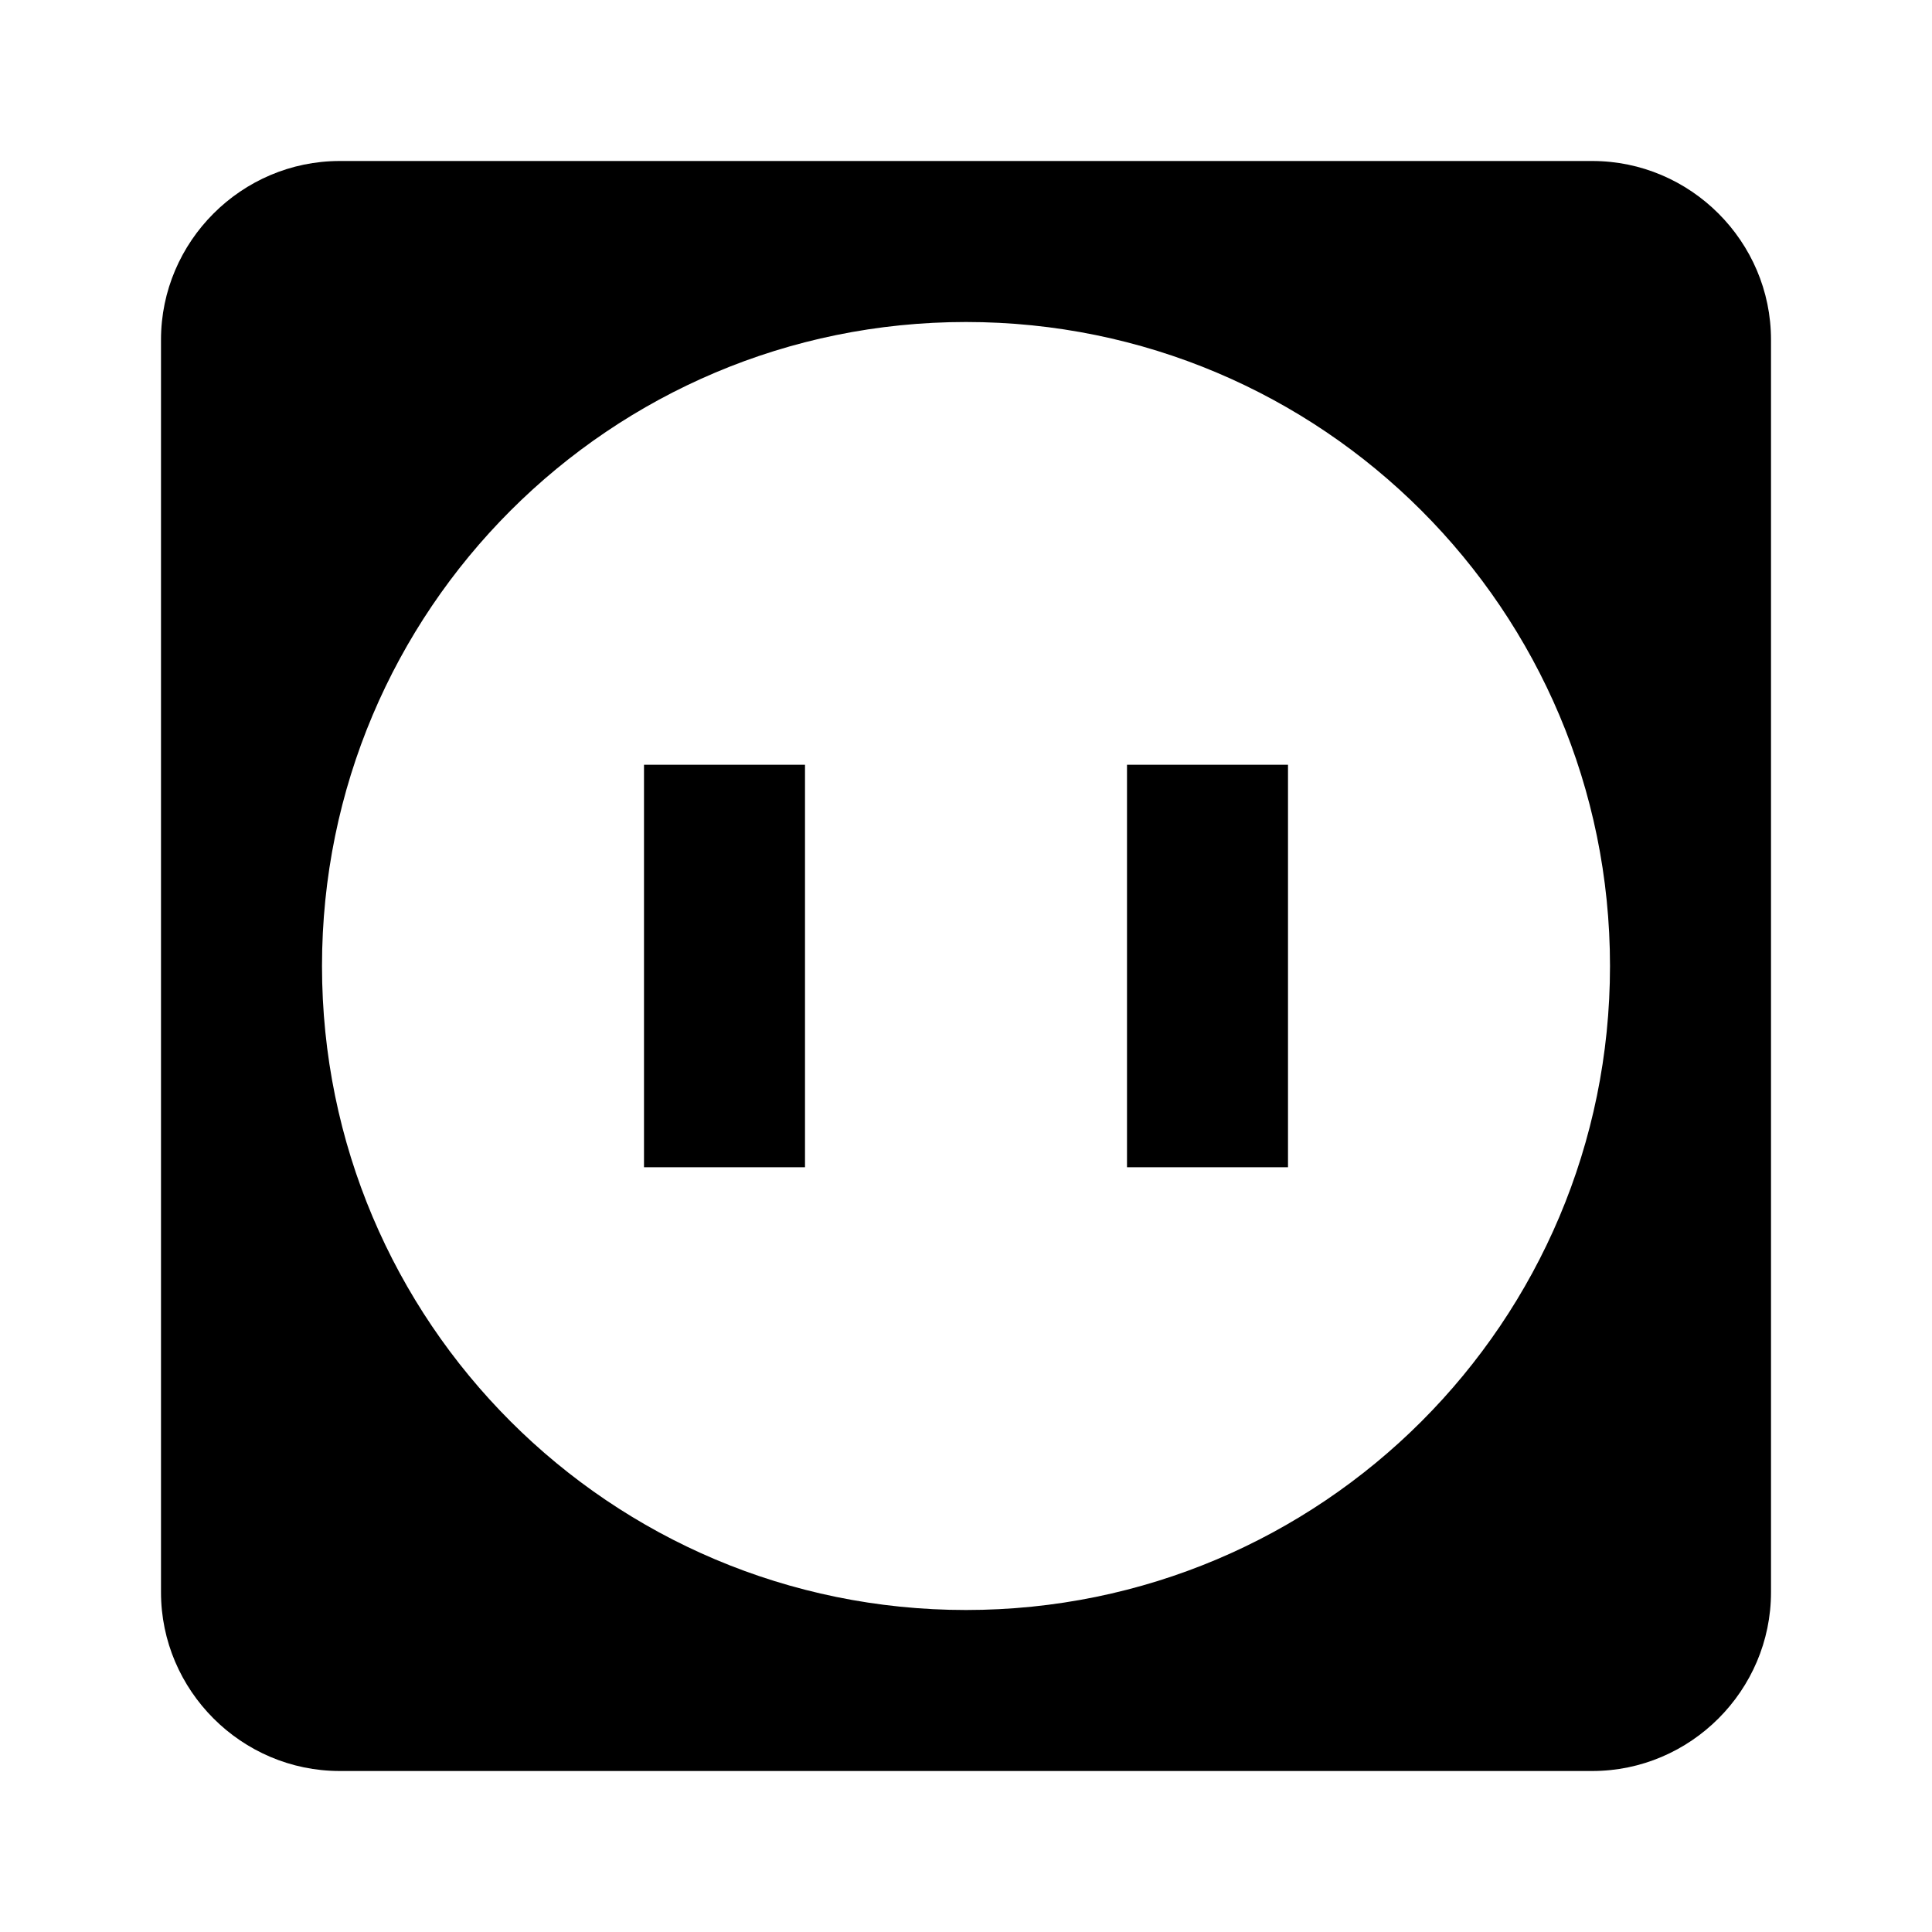
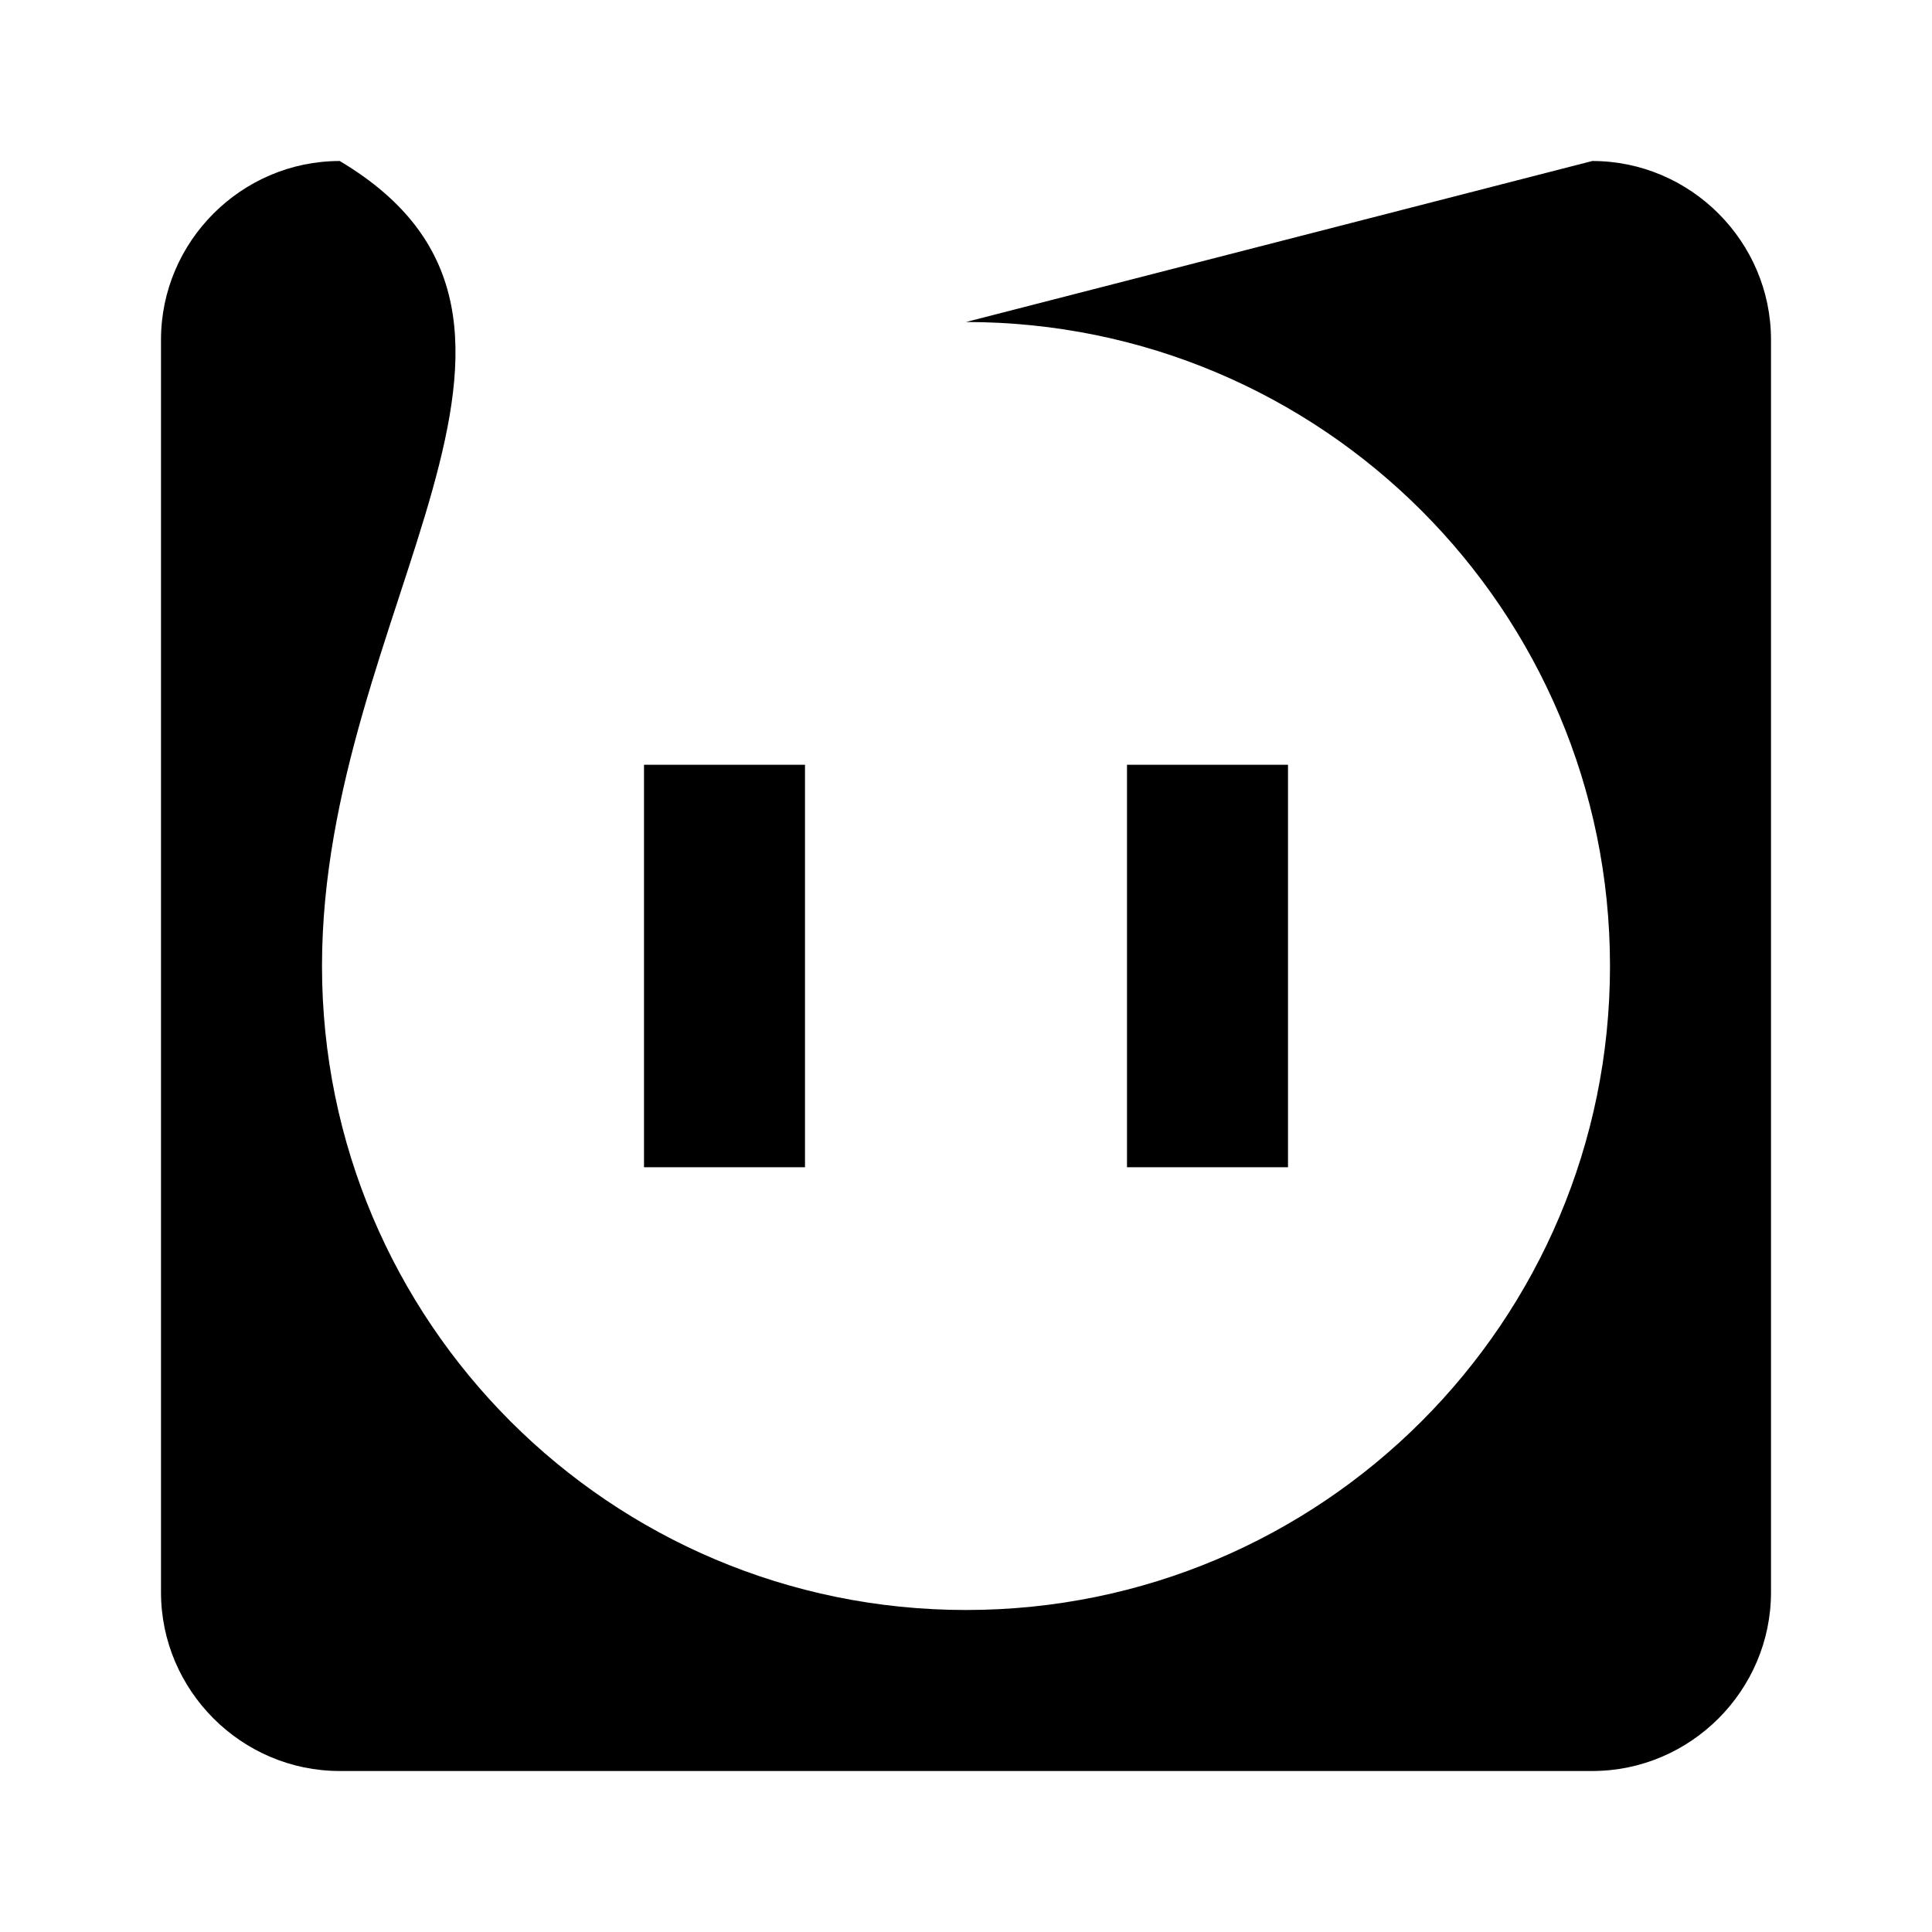
<svg xmlns="http://www.w3.org/2000/svg" id="mdi-power-socket-jp" viewBox="0 0 24 24">
-   <path d="M10 9.5V14.5H8V9.5M19.78 2C21 2 22 3 22 4.22V19.78C22 21 21 22 19.78 22H4.22C3 22 2 21 2 19.78V4.22C2 3 3 2 4.22 2M12 4C7.58 4 4 7.58 4 12C4 16.42 7.58 20 12 20C16.42 20 20 16.42 20 12C20 7.58 16.42 4 12 4M16 9.5V14.5H14V9.5Z" />
+   <path d="M10 9.5V14.5H8V9.5M19.78 2C21 2 22 3 22 4.22V19.78C22 21 21 22 19.78 22H4.22C3 22 2 21 2 19.78V4.22C2 3 3 2 4.22 2C7.58 4 4 7.58 4 12C4 16.42 7.58 20 12 20C16.42 20 20 16.42 20 12C20 7.58 16.42 4 12 4M16 9.5V14.5H14V9.5Z" />
</svg>